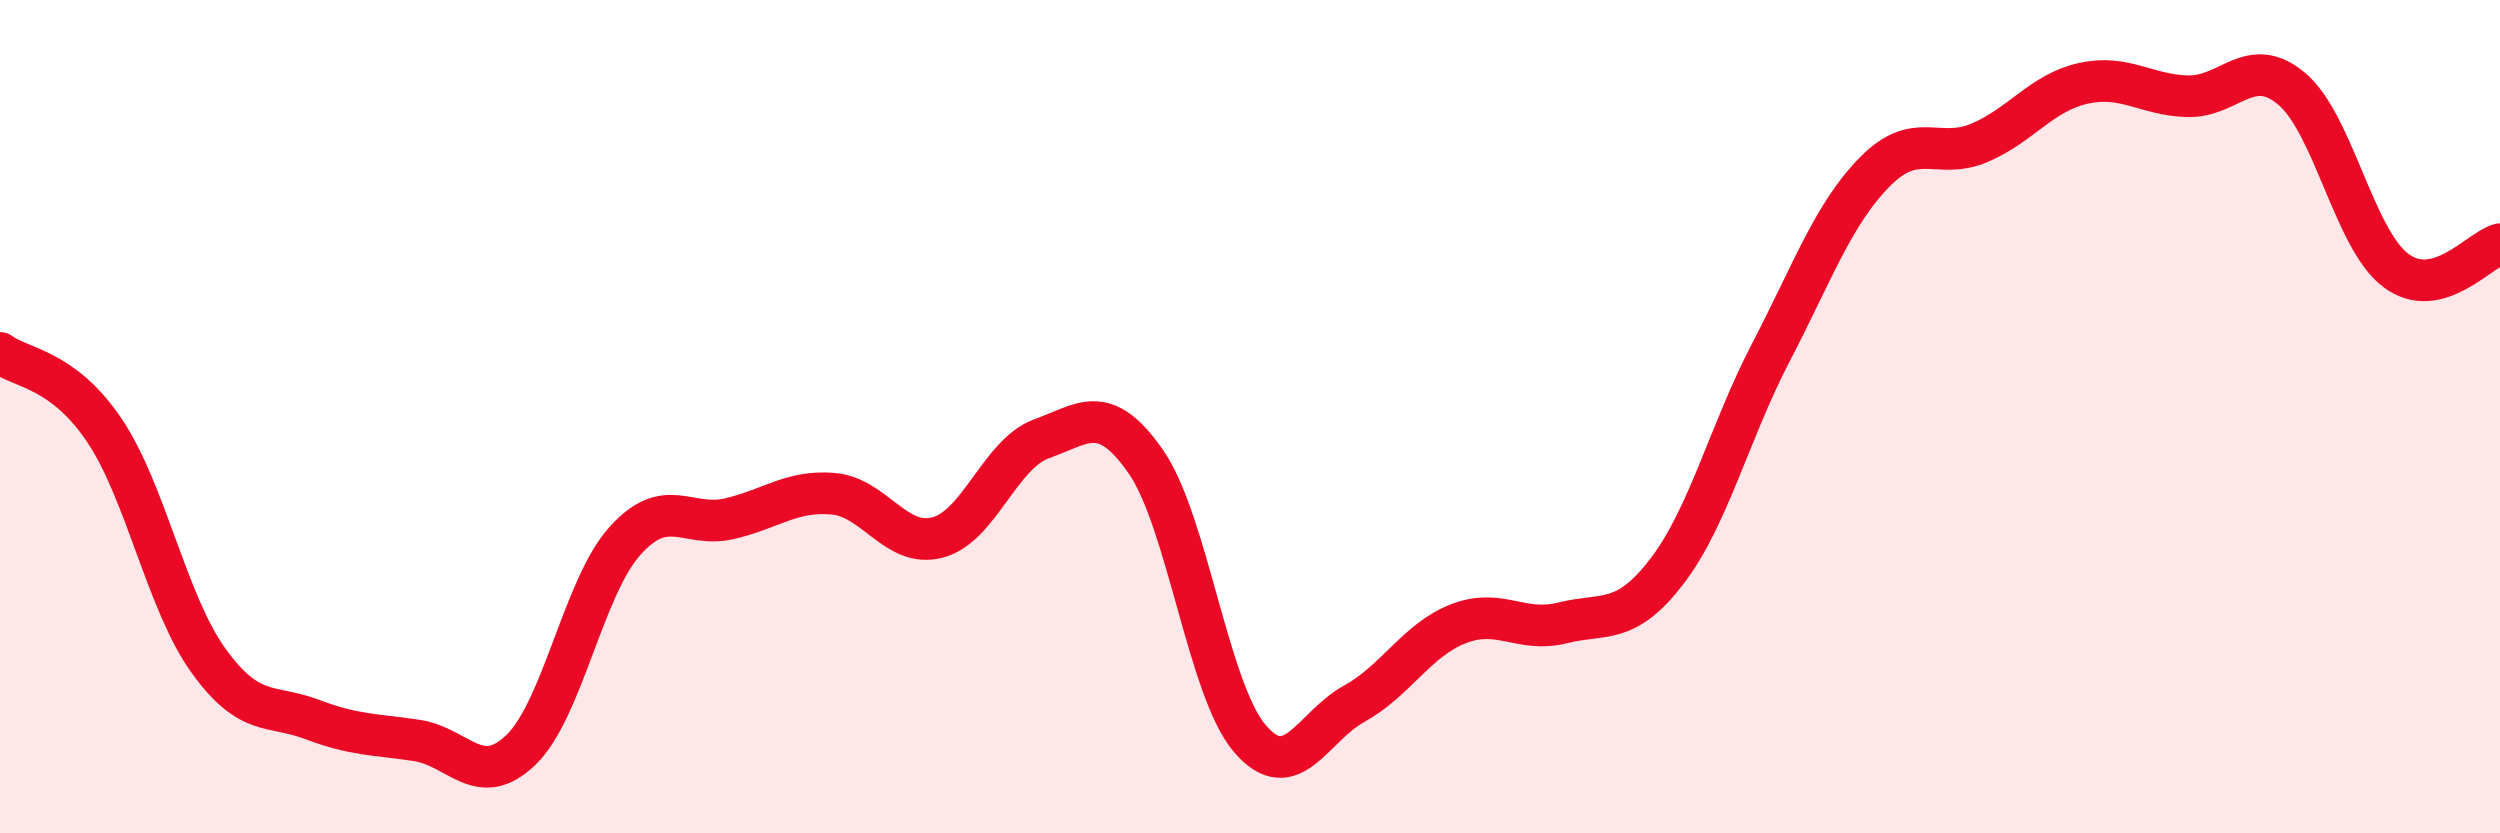
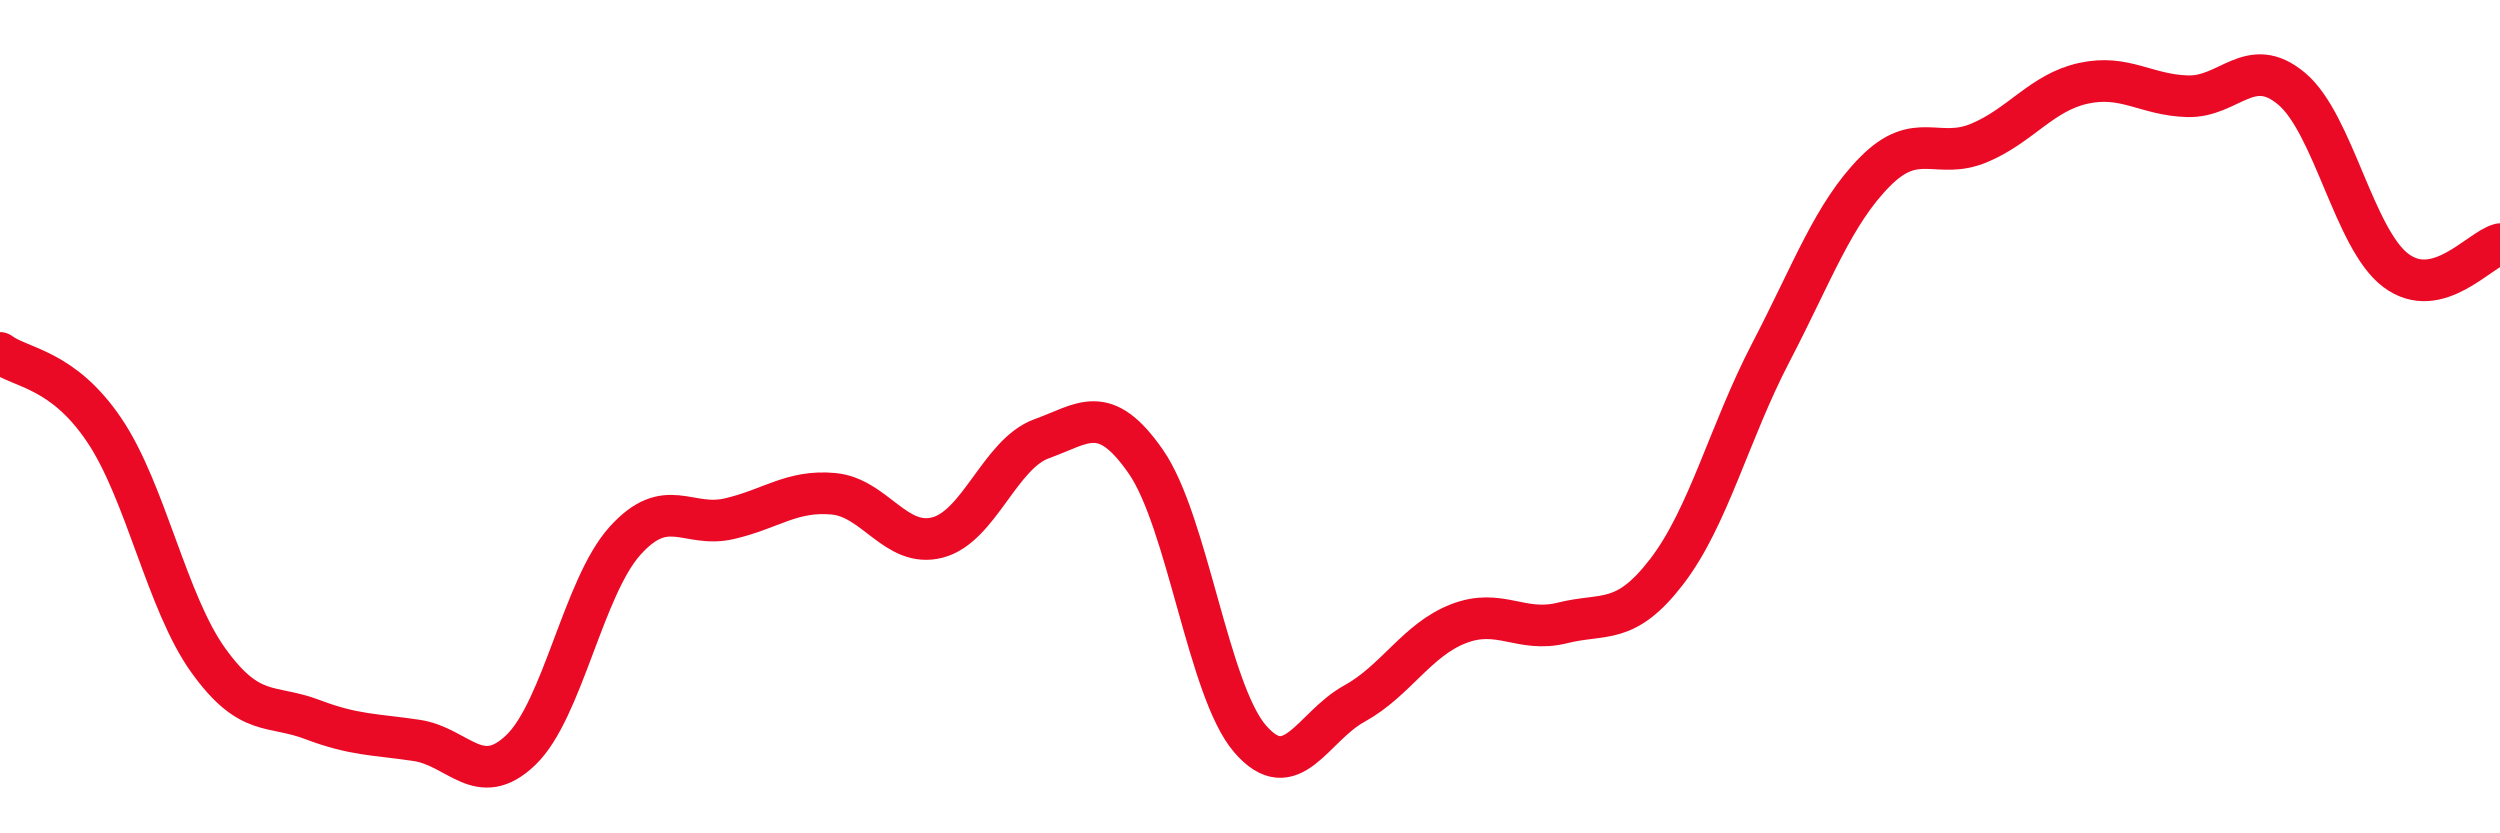
<svg xmlns="http://www.w3.org/2000/svg" width="60" height="20" viewBox="0 0 60 20">
-   <path d="M 0,8.47 C 0.5,8.84 1.5,8.84 2.5,10.32 C 3.5,11.8 4,14.46 5,15.85 C 6,17.24 6.5,16.89 7.5,17.27 C 8.5,17.65 9,17.62 10,17.77 C 11,17.92 11.5,18.96 12.5,18 C 13.5,17.04 14,14.09 15,12.98 C 16,11.87 16.5,12.68 17.5,12.45 C 18.5,12.22 19,11.76 20,11.85 C 21,11.94 21.5,13.16 22.5,12.9 C 23.5,12.64 24,10.89 25,10.53 C 26,10.17 26.5,9.64 27.5,11.08 C 28.5,12.52 29,16.57 30,17.73 C 31,18.89 31.5,17.44 32.5,16.89 C 33.5,16.34 34,15.36 35,14.97 C 36,14.58 36.5,15.2 37.5,14.95 C 38.5,14.7 39,15.02 40,13.72 C 41,12.42 41.5,10.38 42.5,8.46 C 43.5,6.54 44,5.13 45,4.12 C 46,3.11 46.5,3.85 47.5,3.43 C 48.5,3.01 49,2.22 50,2 C 51,1.78 51.5,2.28 52.5,2.31 C 53.5,2.34 54,1.29 55,2.13 C 56,2.97 56.5,5.74 57.5,6.49 C 58.5,7.24 59.5,5.99 60,5.86L60 20L0 20Z" fill="#EB0A25" opacity="0.1" stroke-linecap="round" stroke-linejoin="round" />
  <path d="M 0,8.47 C 0.5,8.84 1.5,8.84 2.5,10.32 C 3.5,11.8 4,14.46 5,15.85 C 6,17.24 6.5,16.89 7.5,17.27 C 8.5,17.65 9,17.62 10,17.77 C 11,17.92 11.5,18.96 12.5,18 C 13.5,17.04 14,14.09 15,12.98 C 16,11.87 16.5,12.68 17.5,12.45 C 18.5,12.22 19,11.76 20,11.85 C 21,11.94 21.5,13.16 22.5,12.9 C 23.5,12.64 24,10.89 25,10.53 C 26,10.17 26.5,9.64 27.5,11.08 C 28.5,12.52 29,16.57 30,17.73 C 31,18.89 31.5,17.44 32.5,16.89 C 33.5,16.34 34,15.36 35,14.97 C 36,14.58 36.5,15.2 37.5,14.95 C 38.5,14.7 39,15.02 40,13.72 C 41,12.42 41.5,10.38 42.5,8.46 C 43.5,6.54 44,5.13 45,4.12 C 46,3.11 46.5,3.85 47.5,3.43 C 48.5,3.01 49,2.22 50,2 C 51,1.78 51.5,2.28 52.5,2.31 C 53.5,2.34 54,1.29 55,2.13 C 56,2.97 56.5,5.74 57.5,6.49 C 58.5,7.24 59.5,5.99 60,5.86" stroke="#EB0A25" stroke-width="1" fill="none" stroke-linecap="round" stroke-linejoin="round" />
</svg>